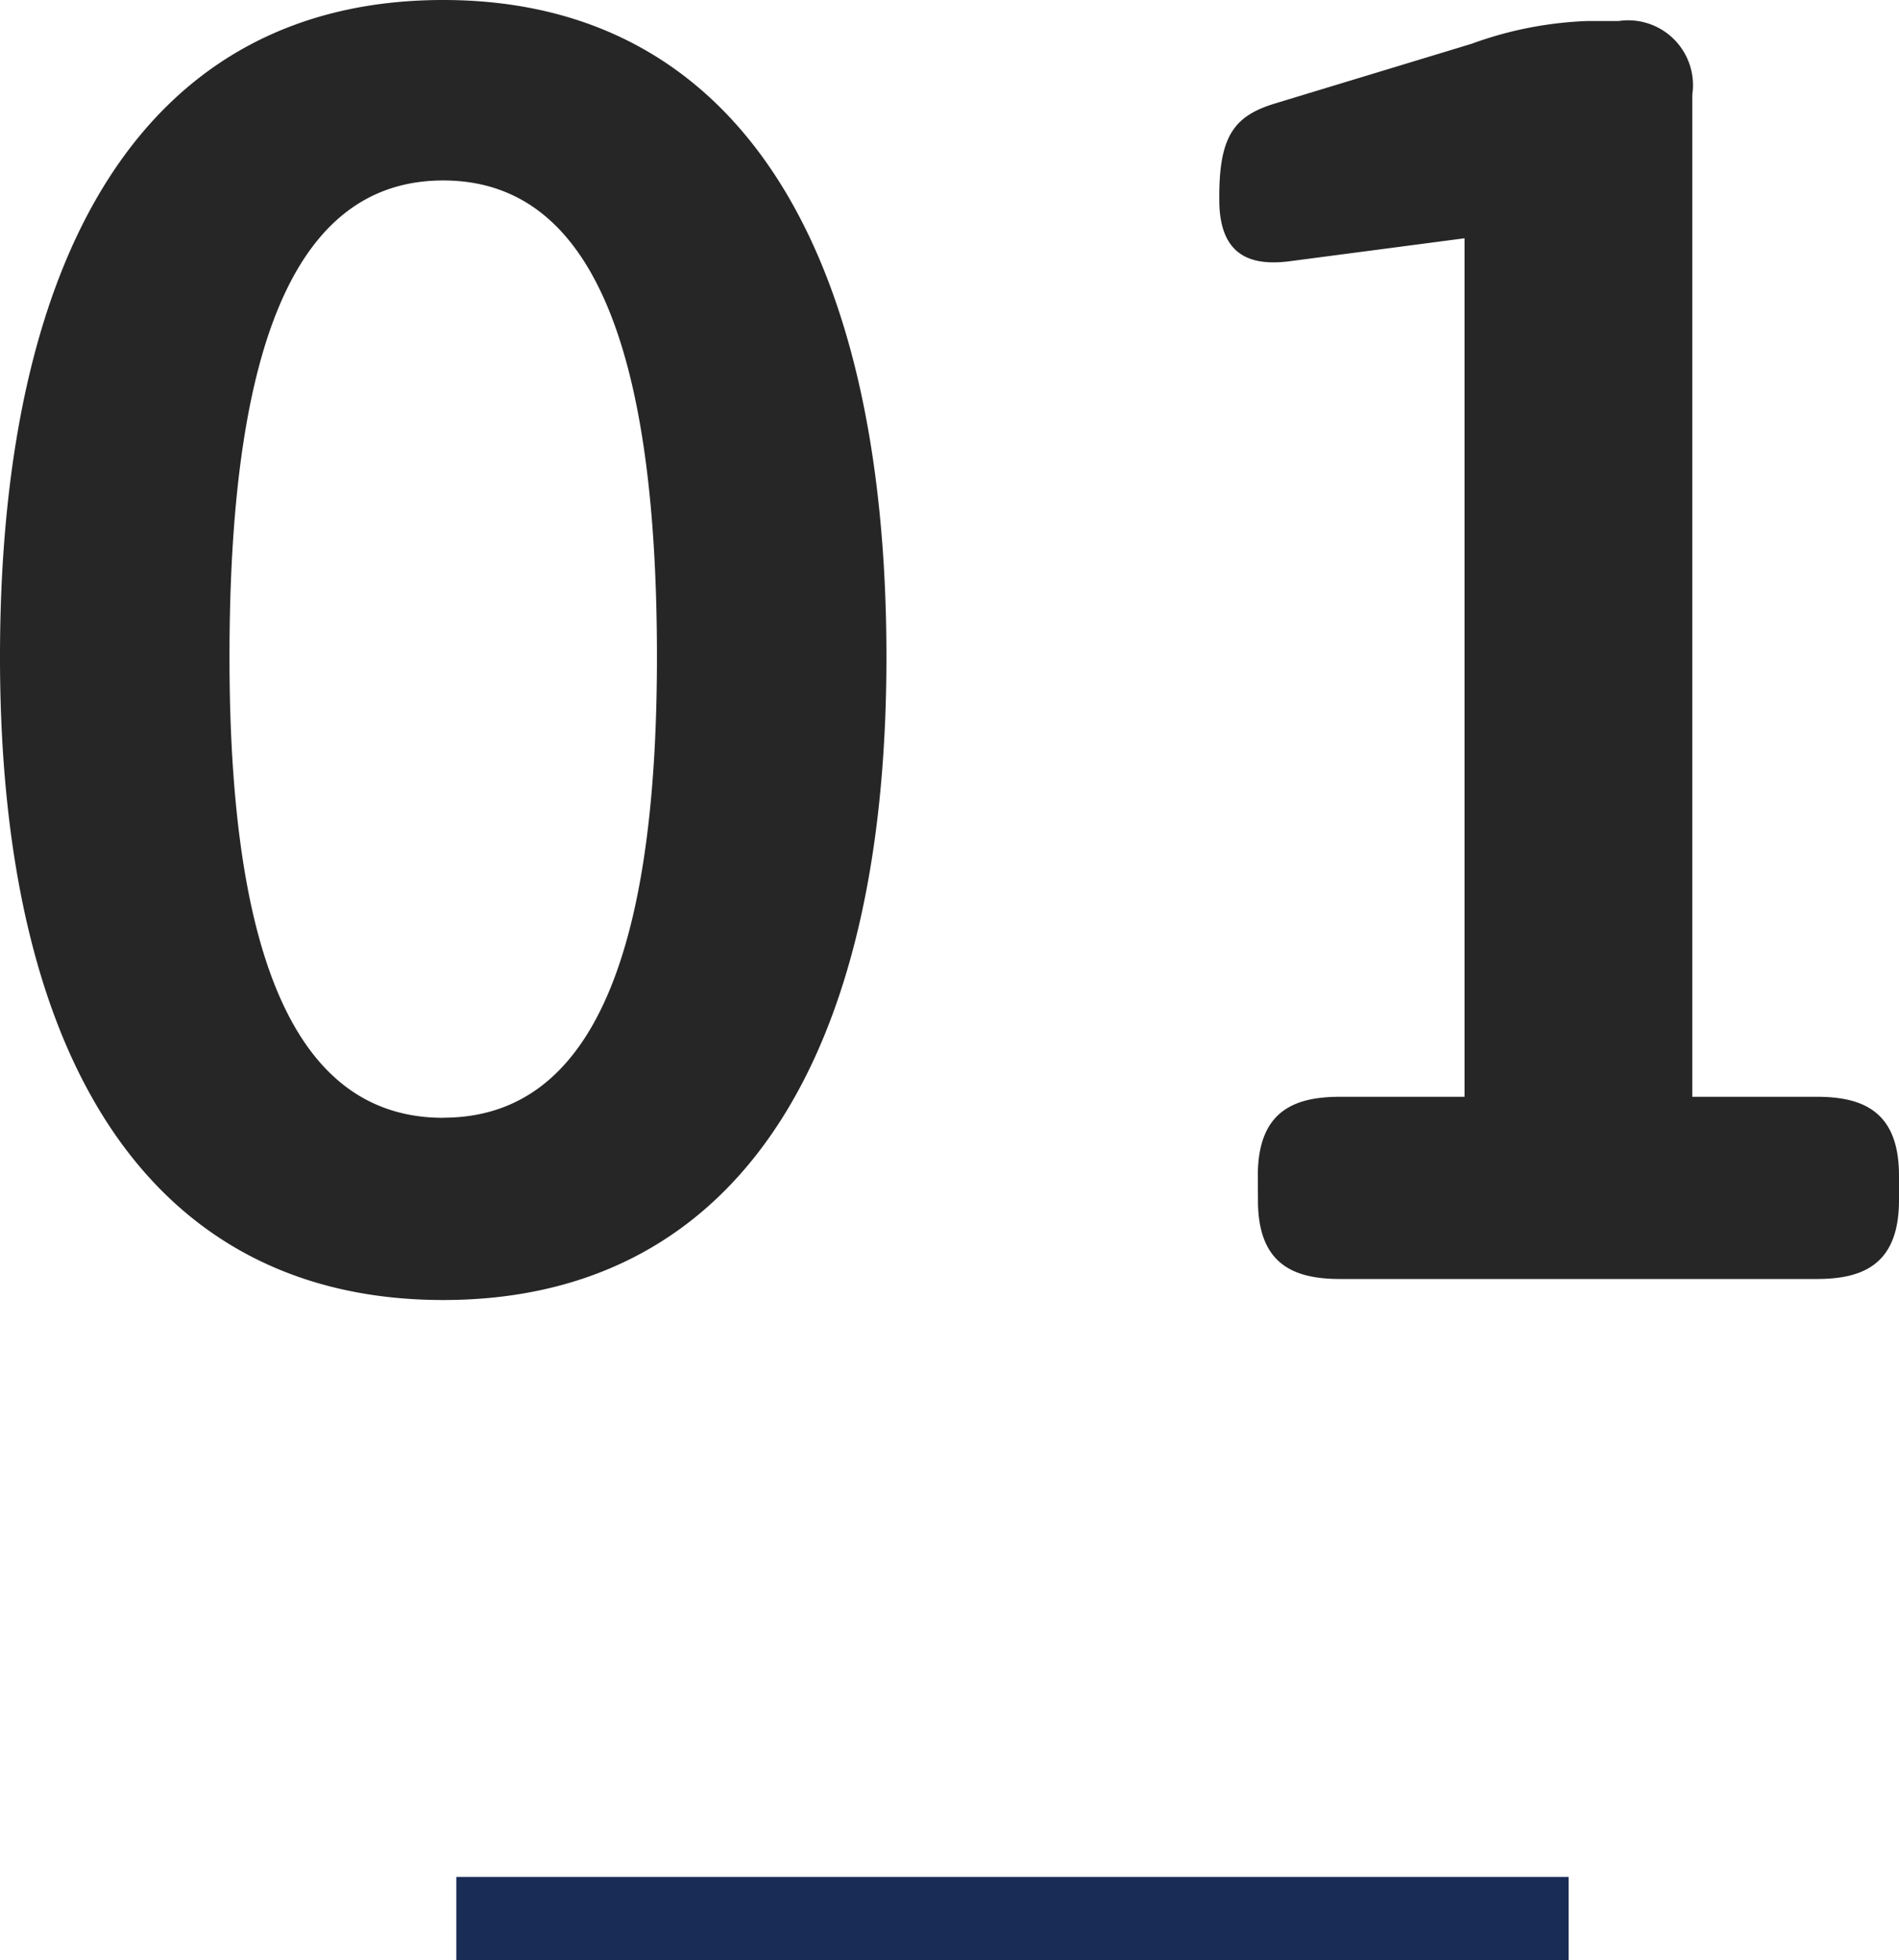
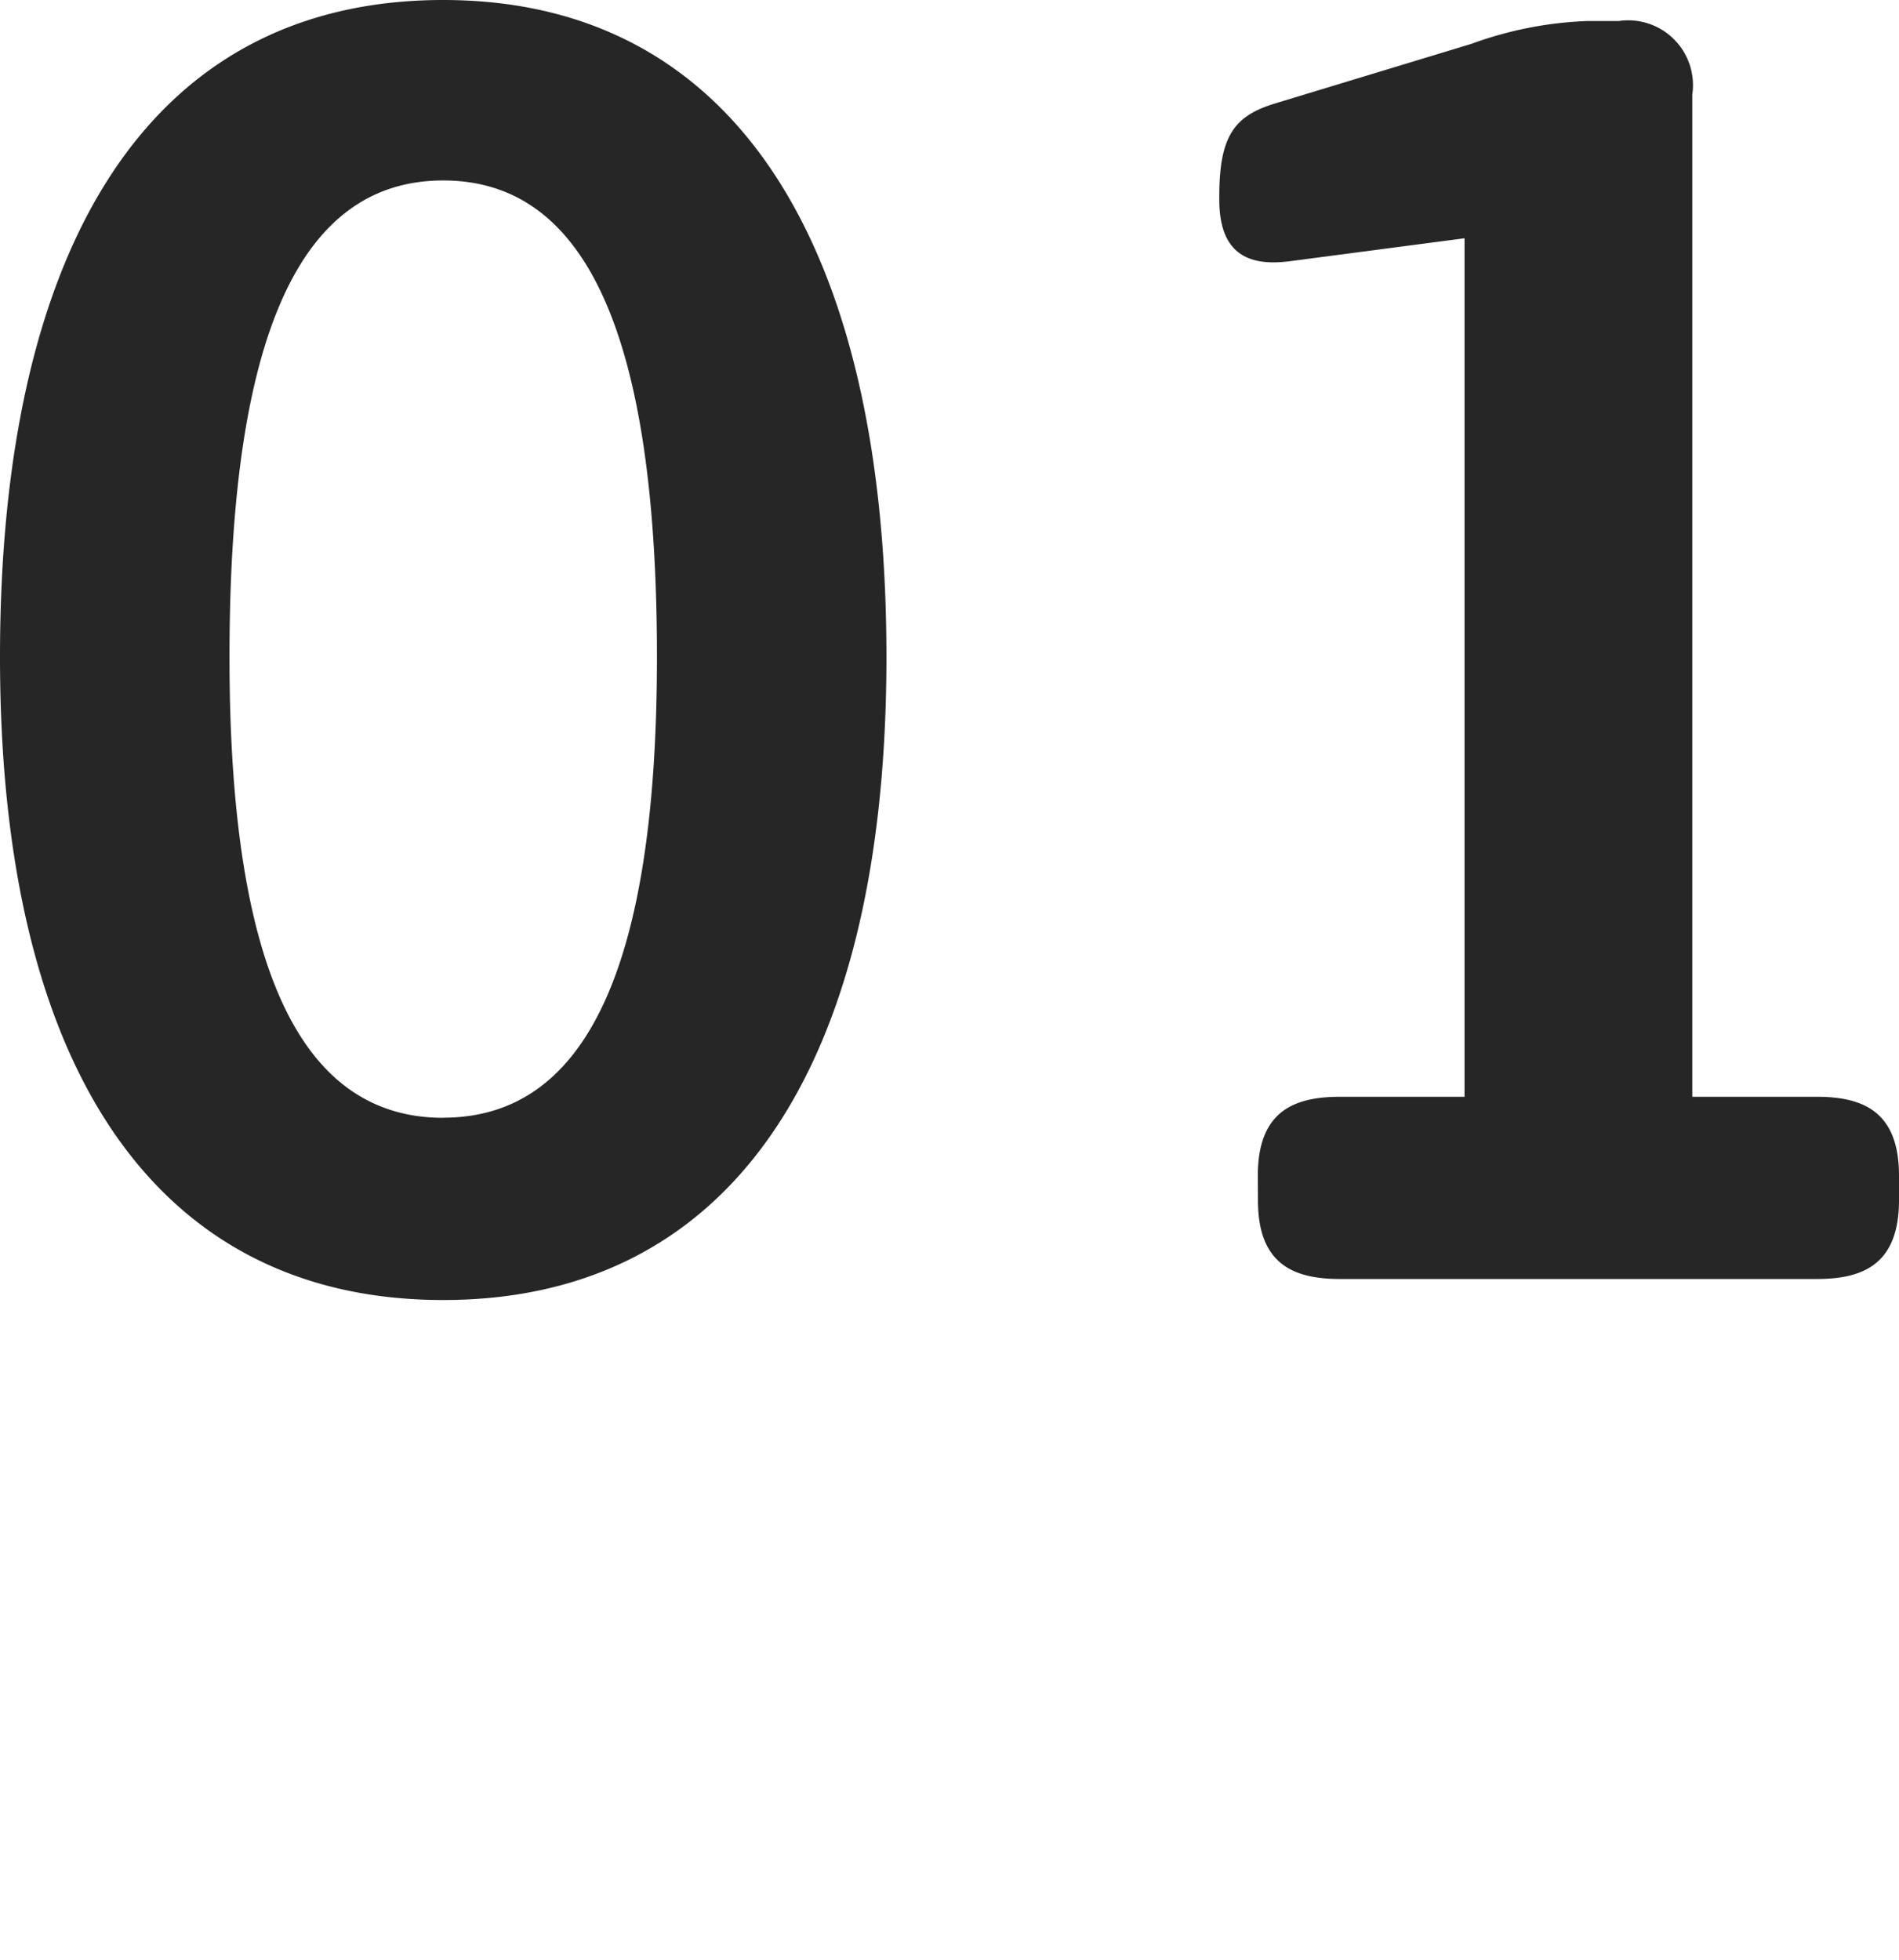
<svg xmlns="http://www.w3.org/2000/svg" width="68.292" height="70.49" viewBox="0 0 68.292 70.49">
  <g id="combination_num01" transform="translate(-123.09 -5733.01)">
-     <path id="パス_67848" data-name="パス 67848" d="M40,1.5H0v-3H40Z" transform="translate(139.5 5802)" fill="#192c55" />
    <path id="パス_67848-2" data-name="パス 67848" d="M-19.971.756C-9.828.756-4.032-7.308-4.032-22.365c0-14.868-5.481-23.625-15.939-23.625-10.521,0-15.939,8.757-15.939,23.625C-35.91-7.308-30.114.756-19.971.756Zm0-6.552c-5.166,0-7.686-5.481-7.686-16.569,0-11.529,2.52-17.136,7.686-17.136s7.686,5.607,7.686,17.136C-12.285-11.277-14.805-5.8-19.971-5.8Zm29.3,2.961C9.324-.5,10.647,0,12.285,0H29.421c1.638,0,2.961-.5,2.961-2.835v-.882c0-2.331-1.323-2.835-2.961-2.835H24.948V-42.588A2.33,2.33,0,0,0,22.3-45.234H21.168a13.54,13.54,0,0,0-4.158.819L9.954-42.273c-1.449.441-2.016,1.134-2.016,3.339v.126c0,2.079,1.2,2.394,2.583,2.205l6.237-.819v30.87H12.285c-1.638,0-2.961.5-2.961,2.835Z" transform="translate(159 5779)" fill="#262626" />
  </g>
</svg>